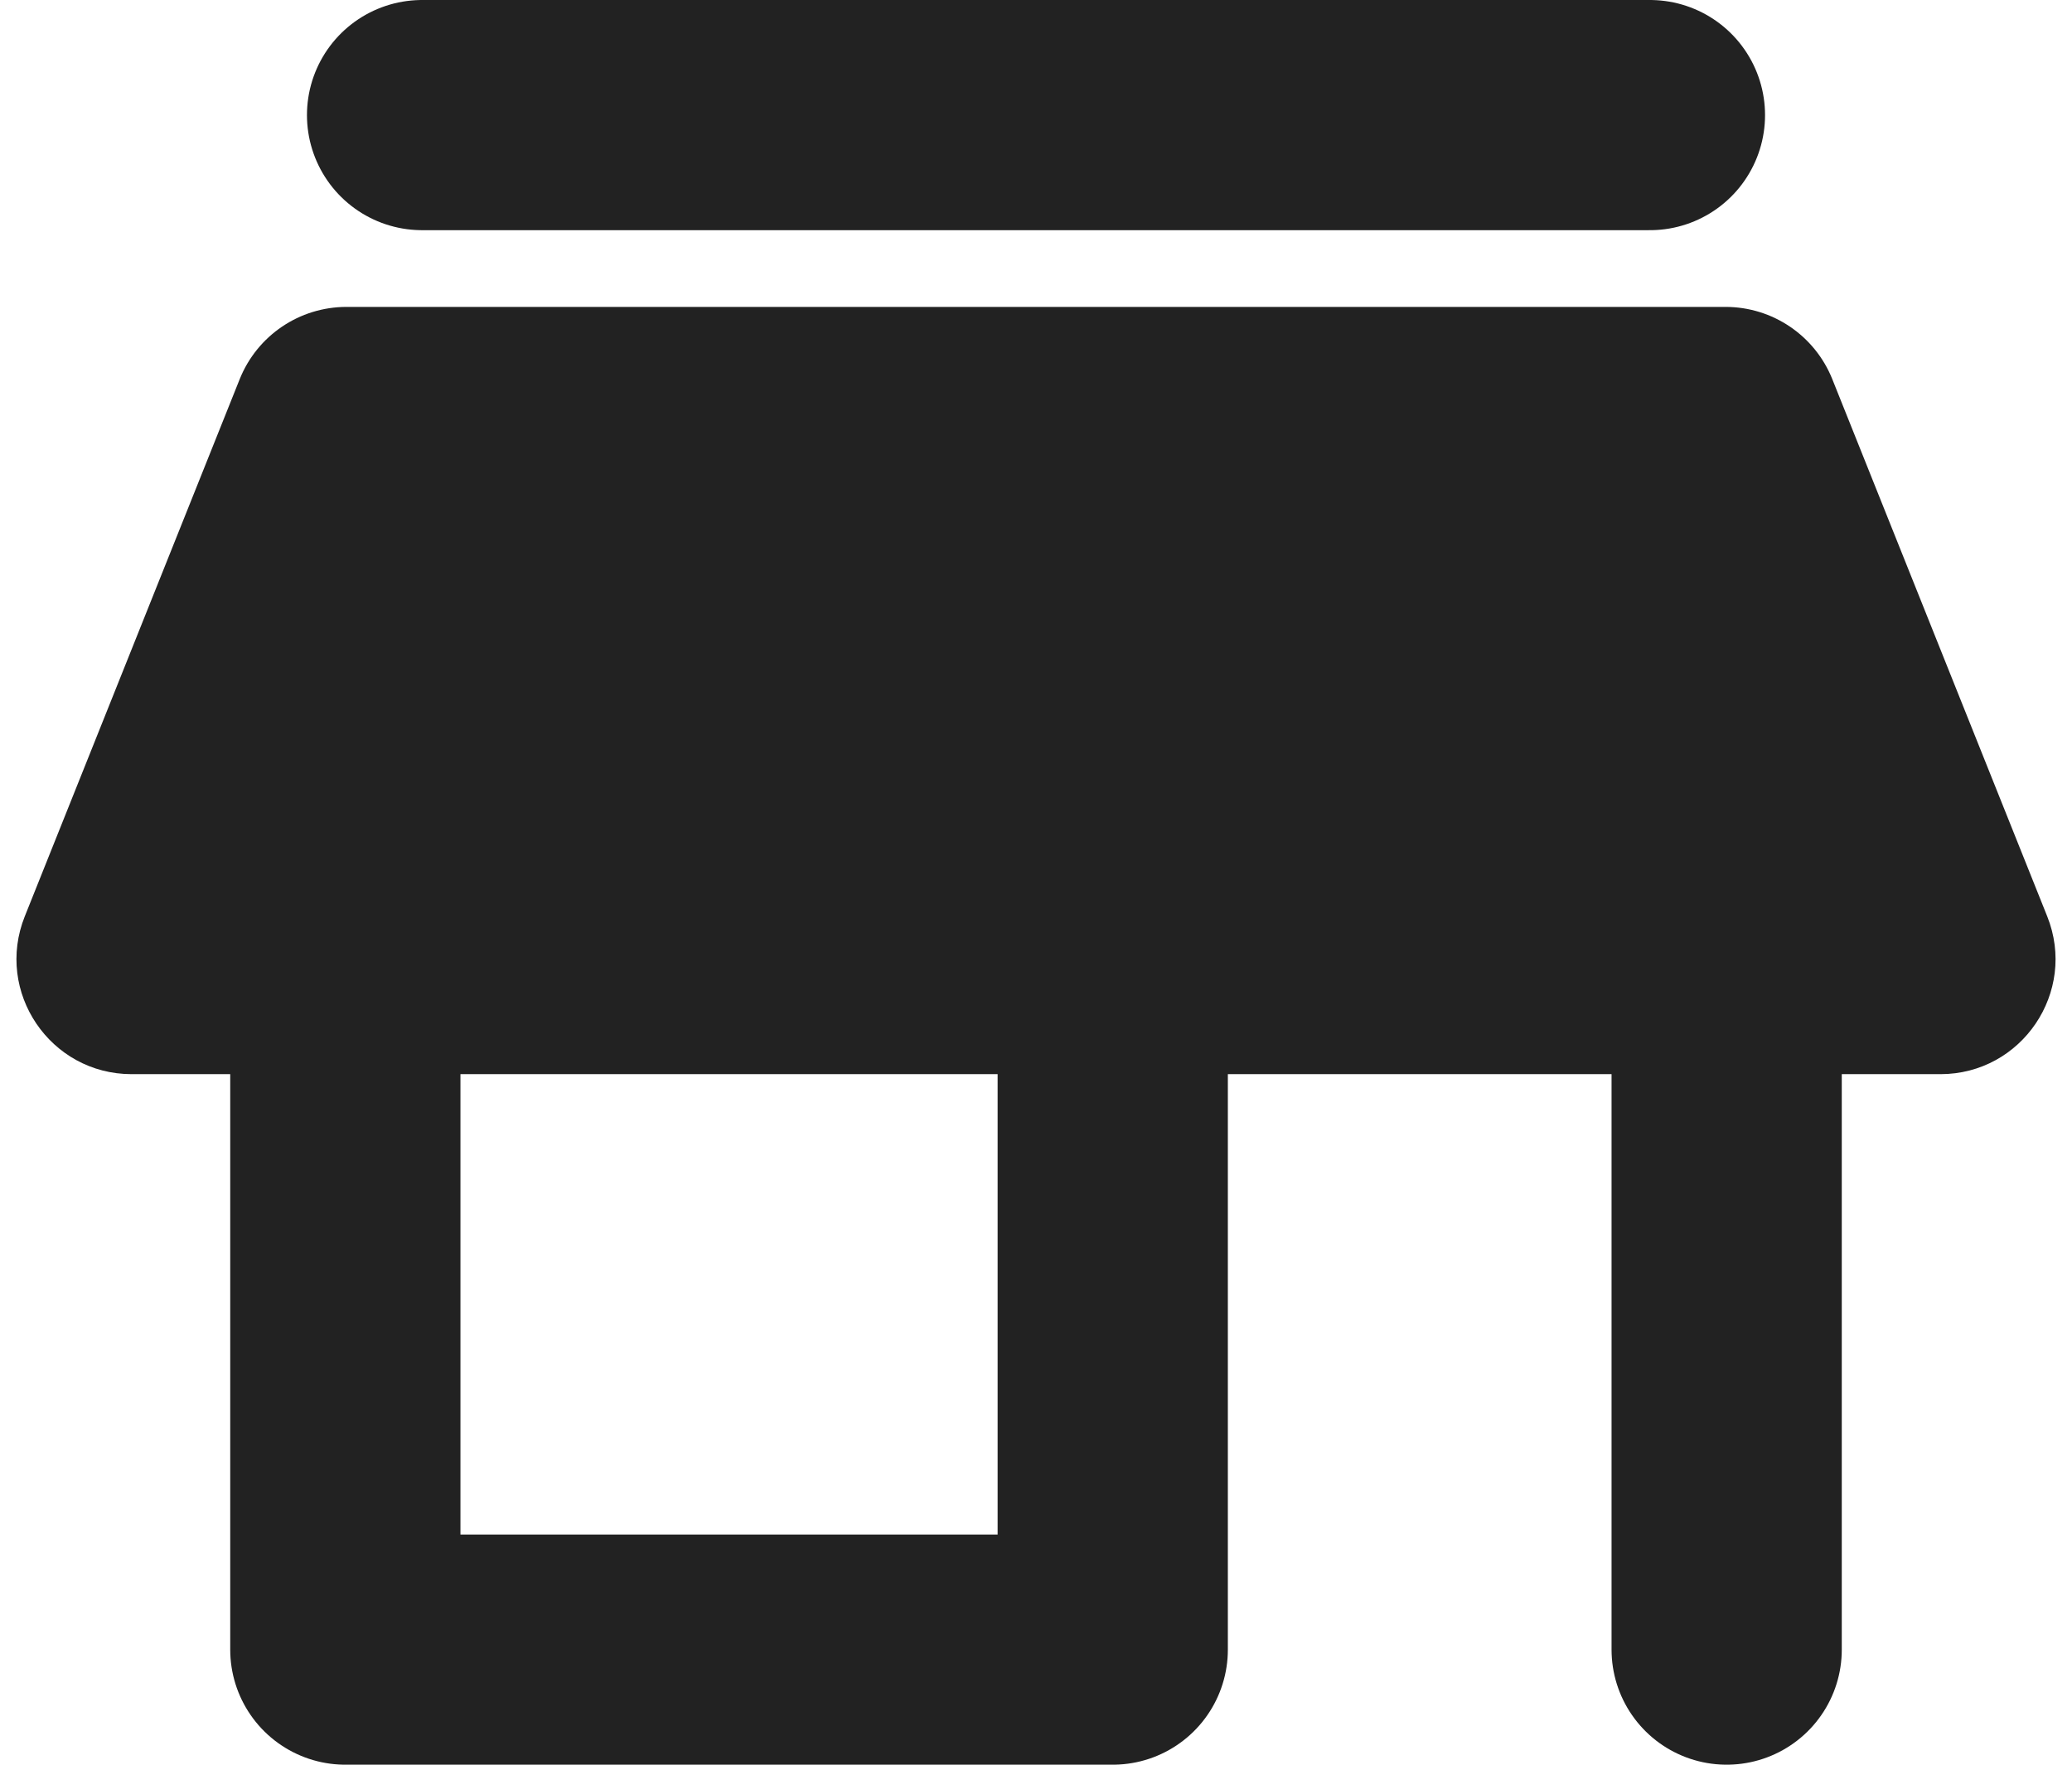
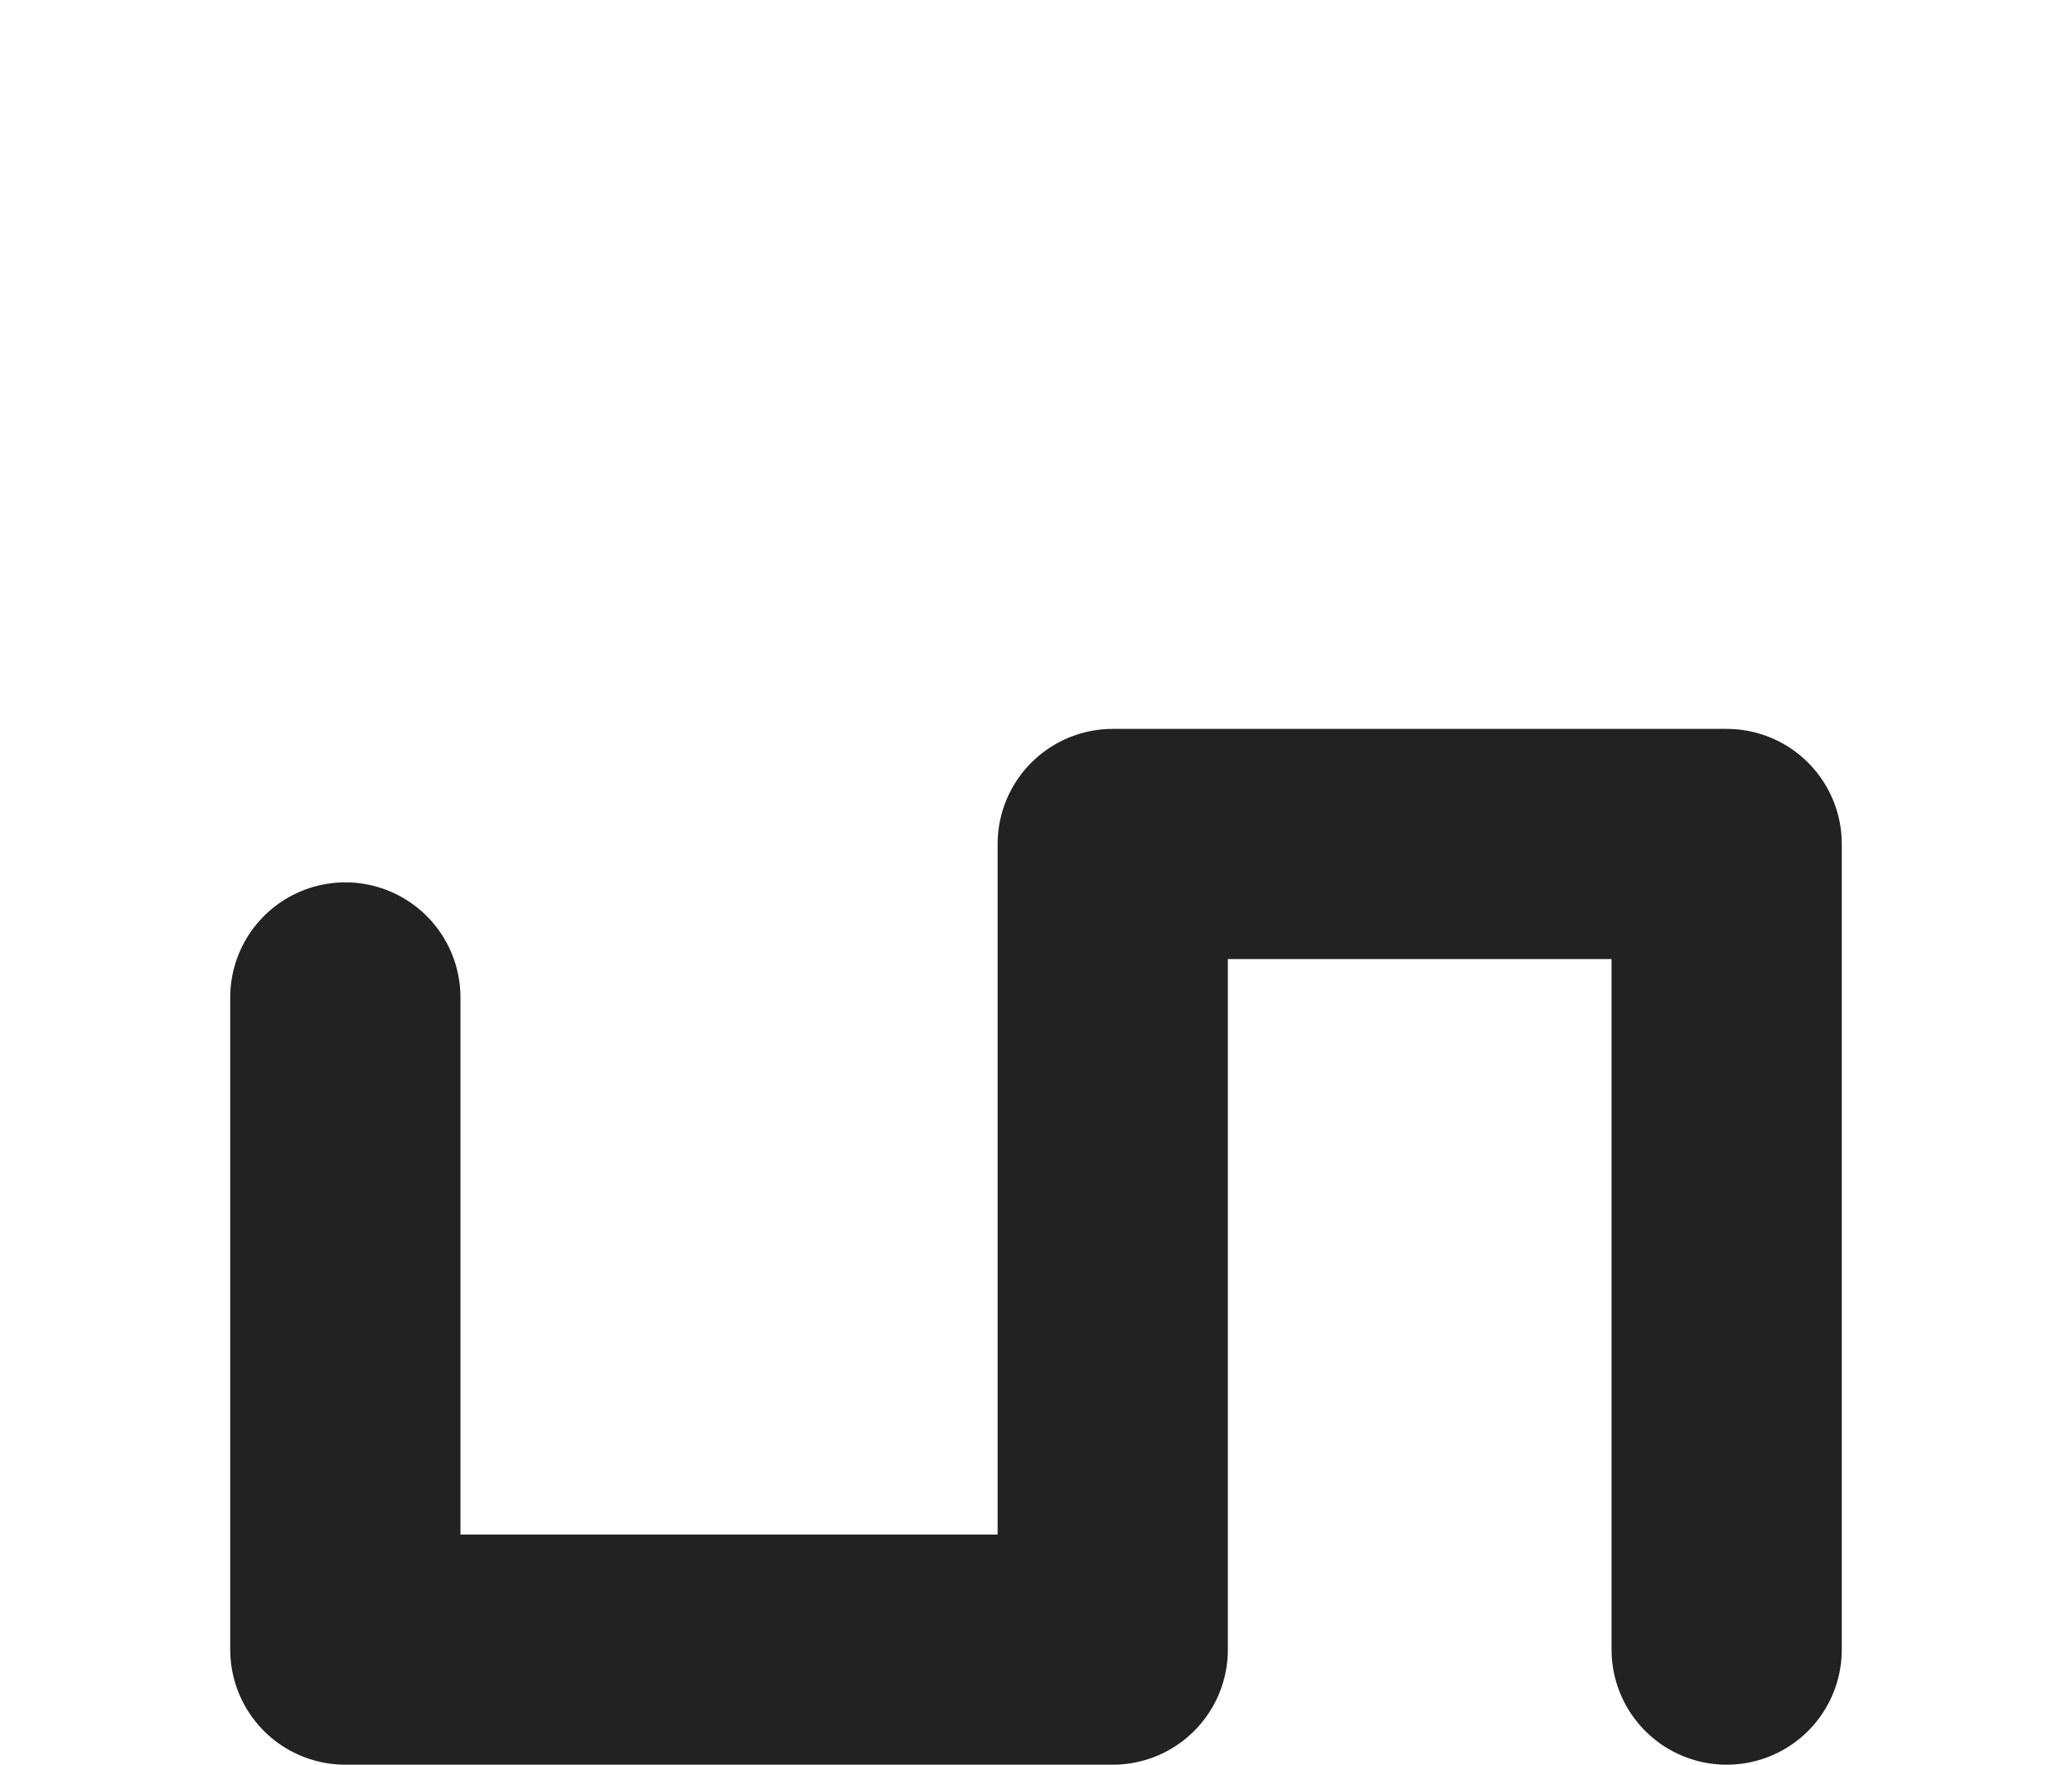
<svg xmlns="http://www.w3.org/2000/svg" width="27" height="23" viewBox="0 0 27 23" fill="none">
-   <path d="M5.5 1.5H21.5" stroke="#222222" stroke-width="3" stroke-linecap="round" stroke-linejoin="round" />
-   <path fill-rule="evenodd" clip-rule="evenodd" d="M3.123 4.943C3.351 4.373 3.902 4 4.516 4L22.485 4C23.098 4 23.649 4.373 23.877 4.943L26.677 11.943C27.071 12.928 26.346 14 25.285 14H1.716C0.654 14 -0.071 12.928 0.323 11.943L3.123 4.943Z" fill="#222222" />
  <path d="M4.5 13V21.5H14.5V11H22.5V21.5" stroke="#222222" stroke-width="3" stroke-linecap="round" stroke-linejoin="round" />
</svg>